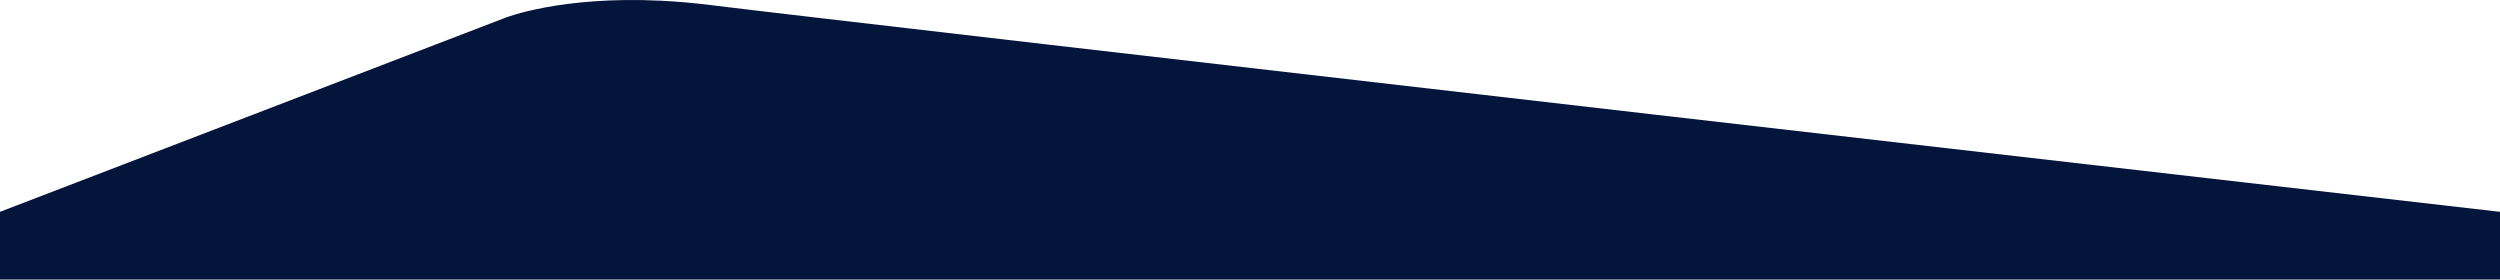
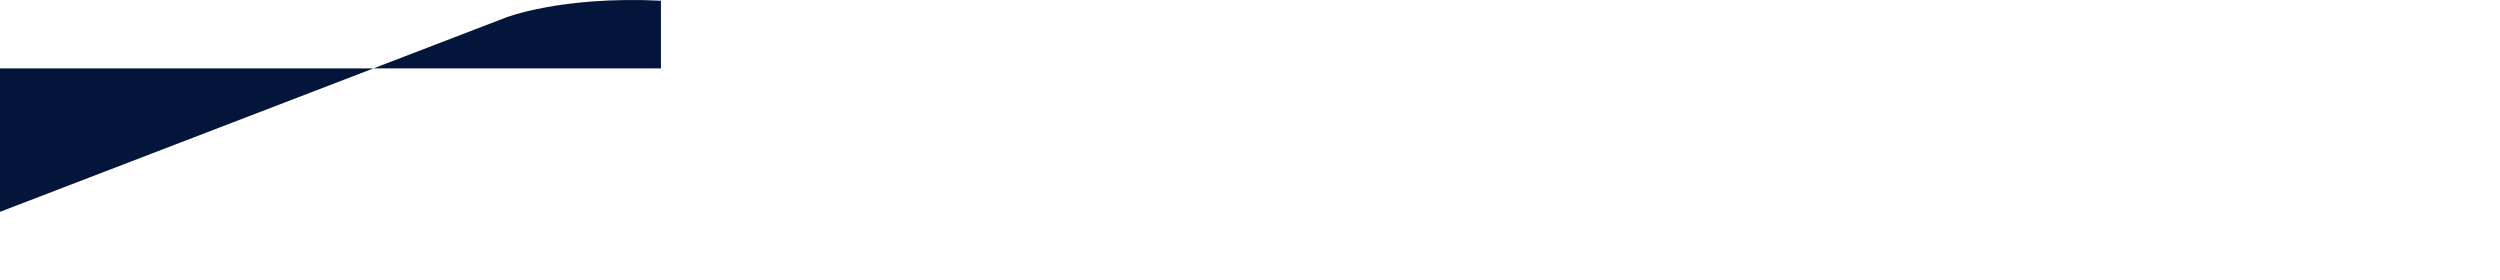
<svg xmlns="http://www.w3.org/2000/svg" width="1440.03" height="161.019" viewBox="0 0 1440.03 161.019">
-   <path id="Path_625" data-name="Path 625" d="M-827,595.273l290.958-111.745s31.7-12.679,89.752-9.86c8.725.424,18.223,1.219,28.318,2.481,75.9,9.488,1031,119.124,1031,119.124v39.005H-827Z" transform="translate(827 -473.259)" fill="#04153C" />
+   <path id="Path_625" data-name="Path 625" d="M-827,595.273l290.958-111.745s31.7-12.679,89.752-9.86v39.005H-827Z" transform="translate(827 -473.259)" fill="#04153C" />
</svg>